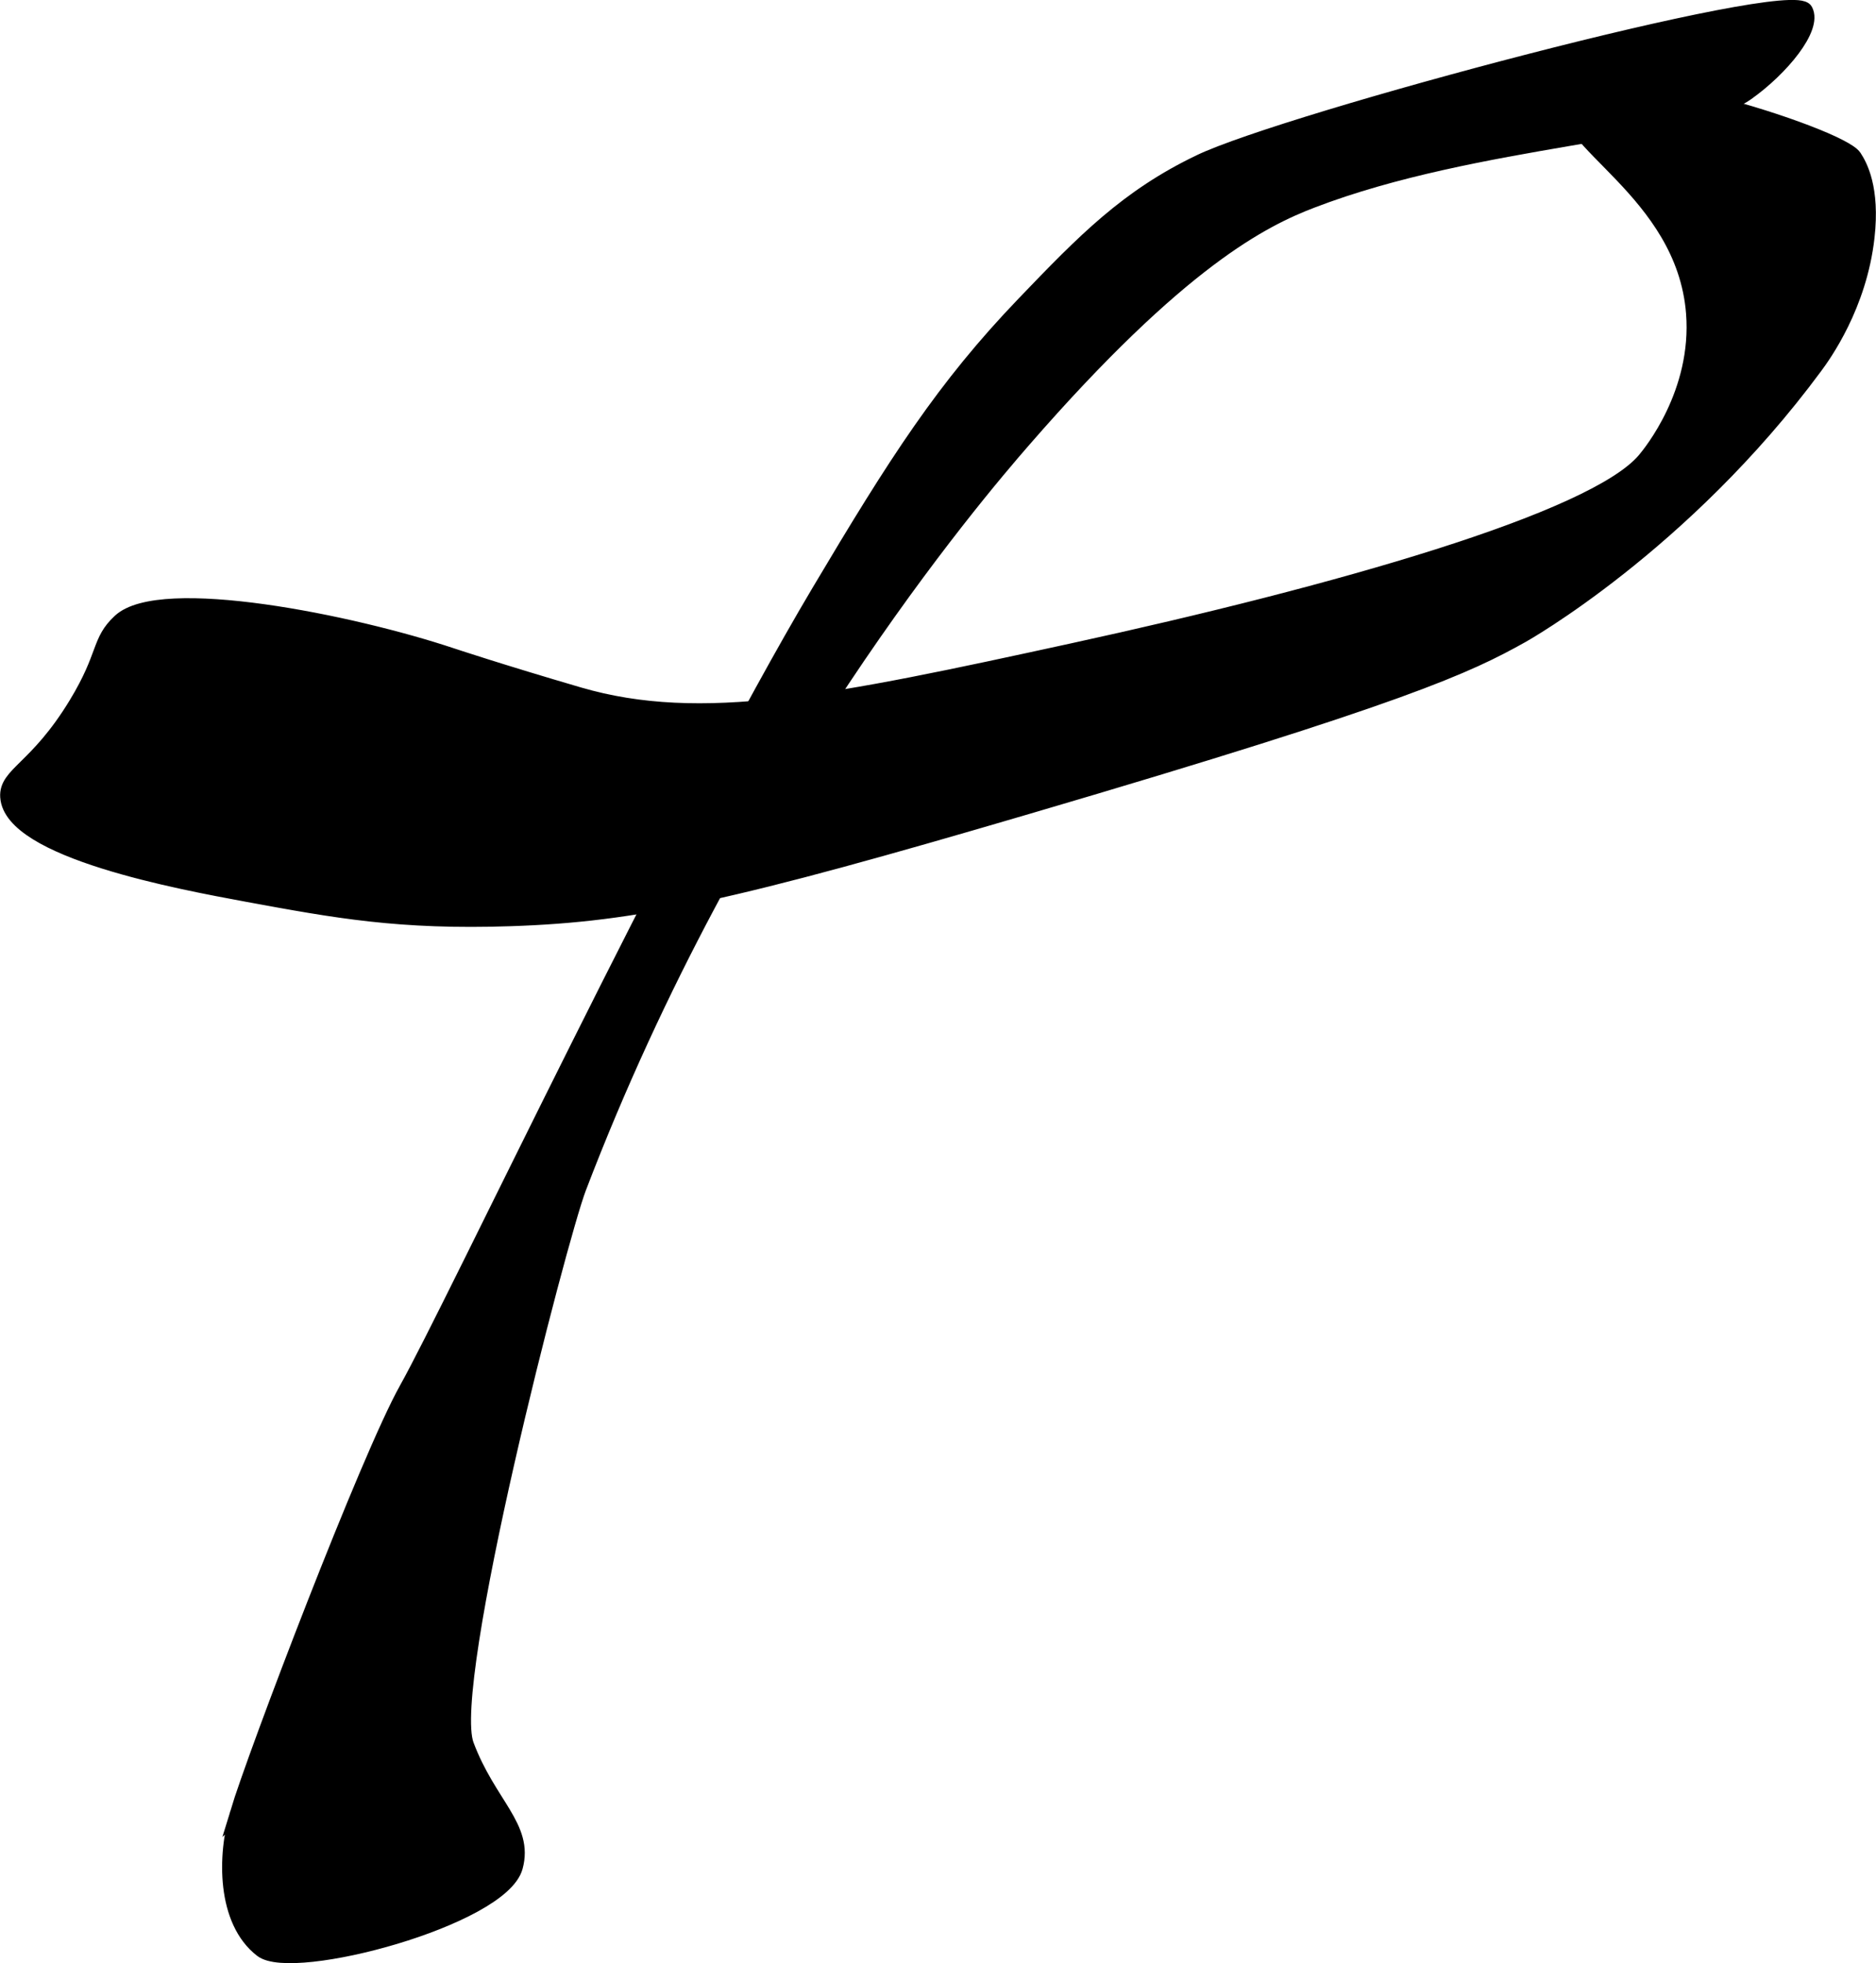
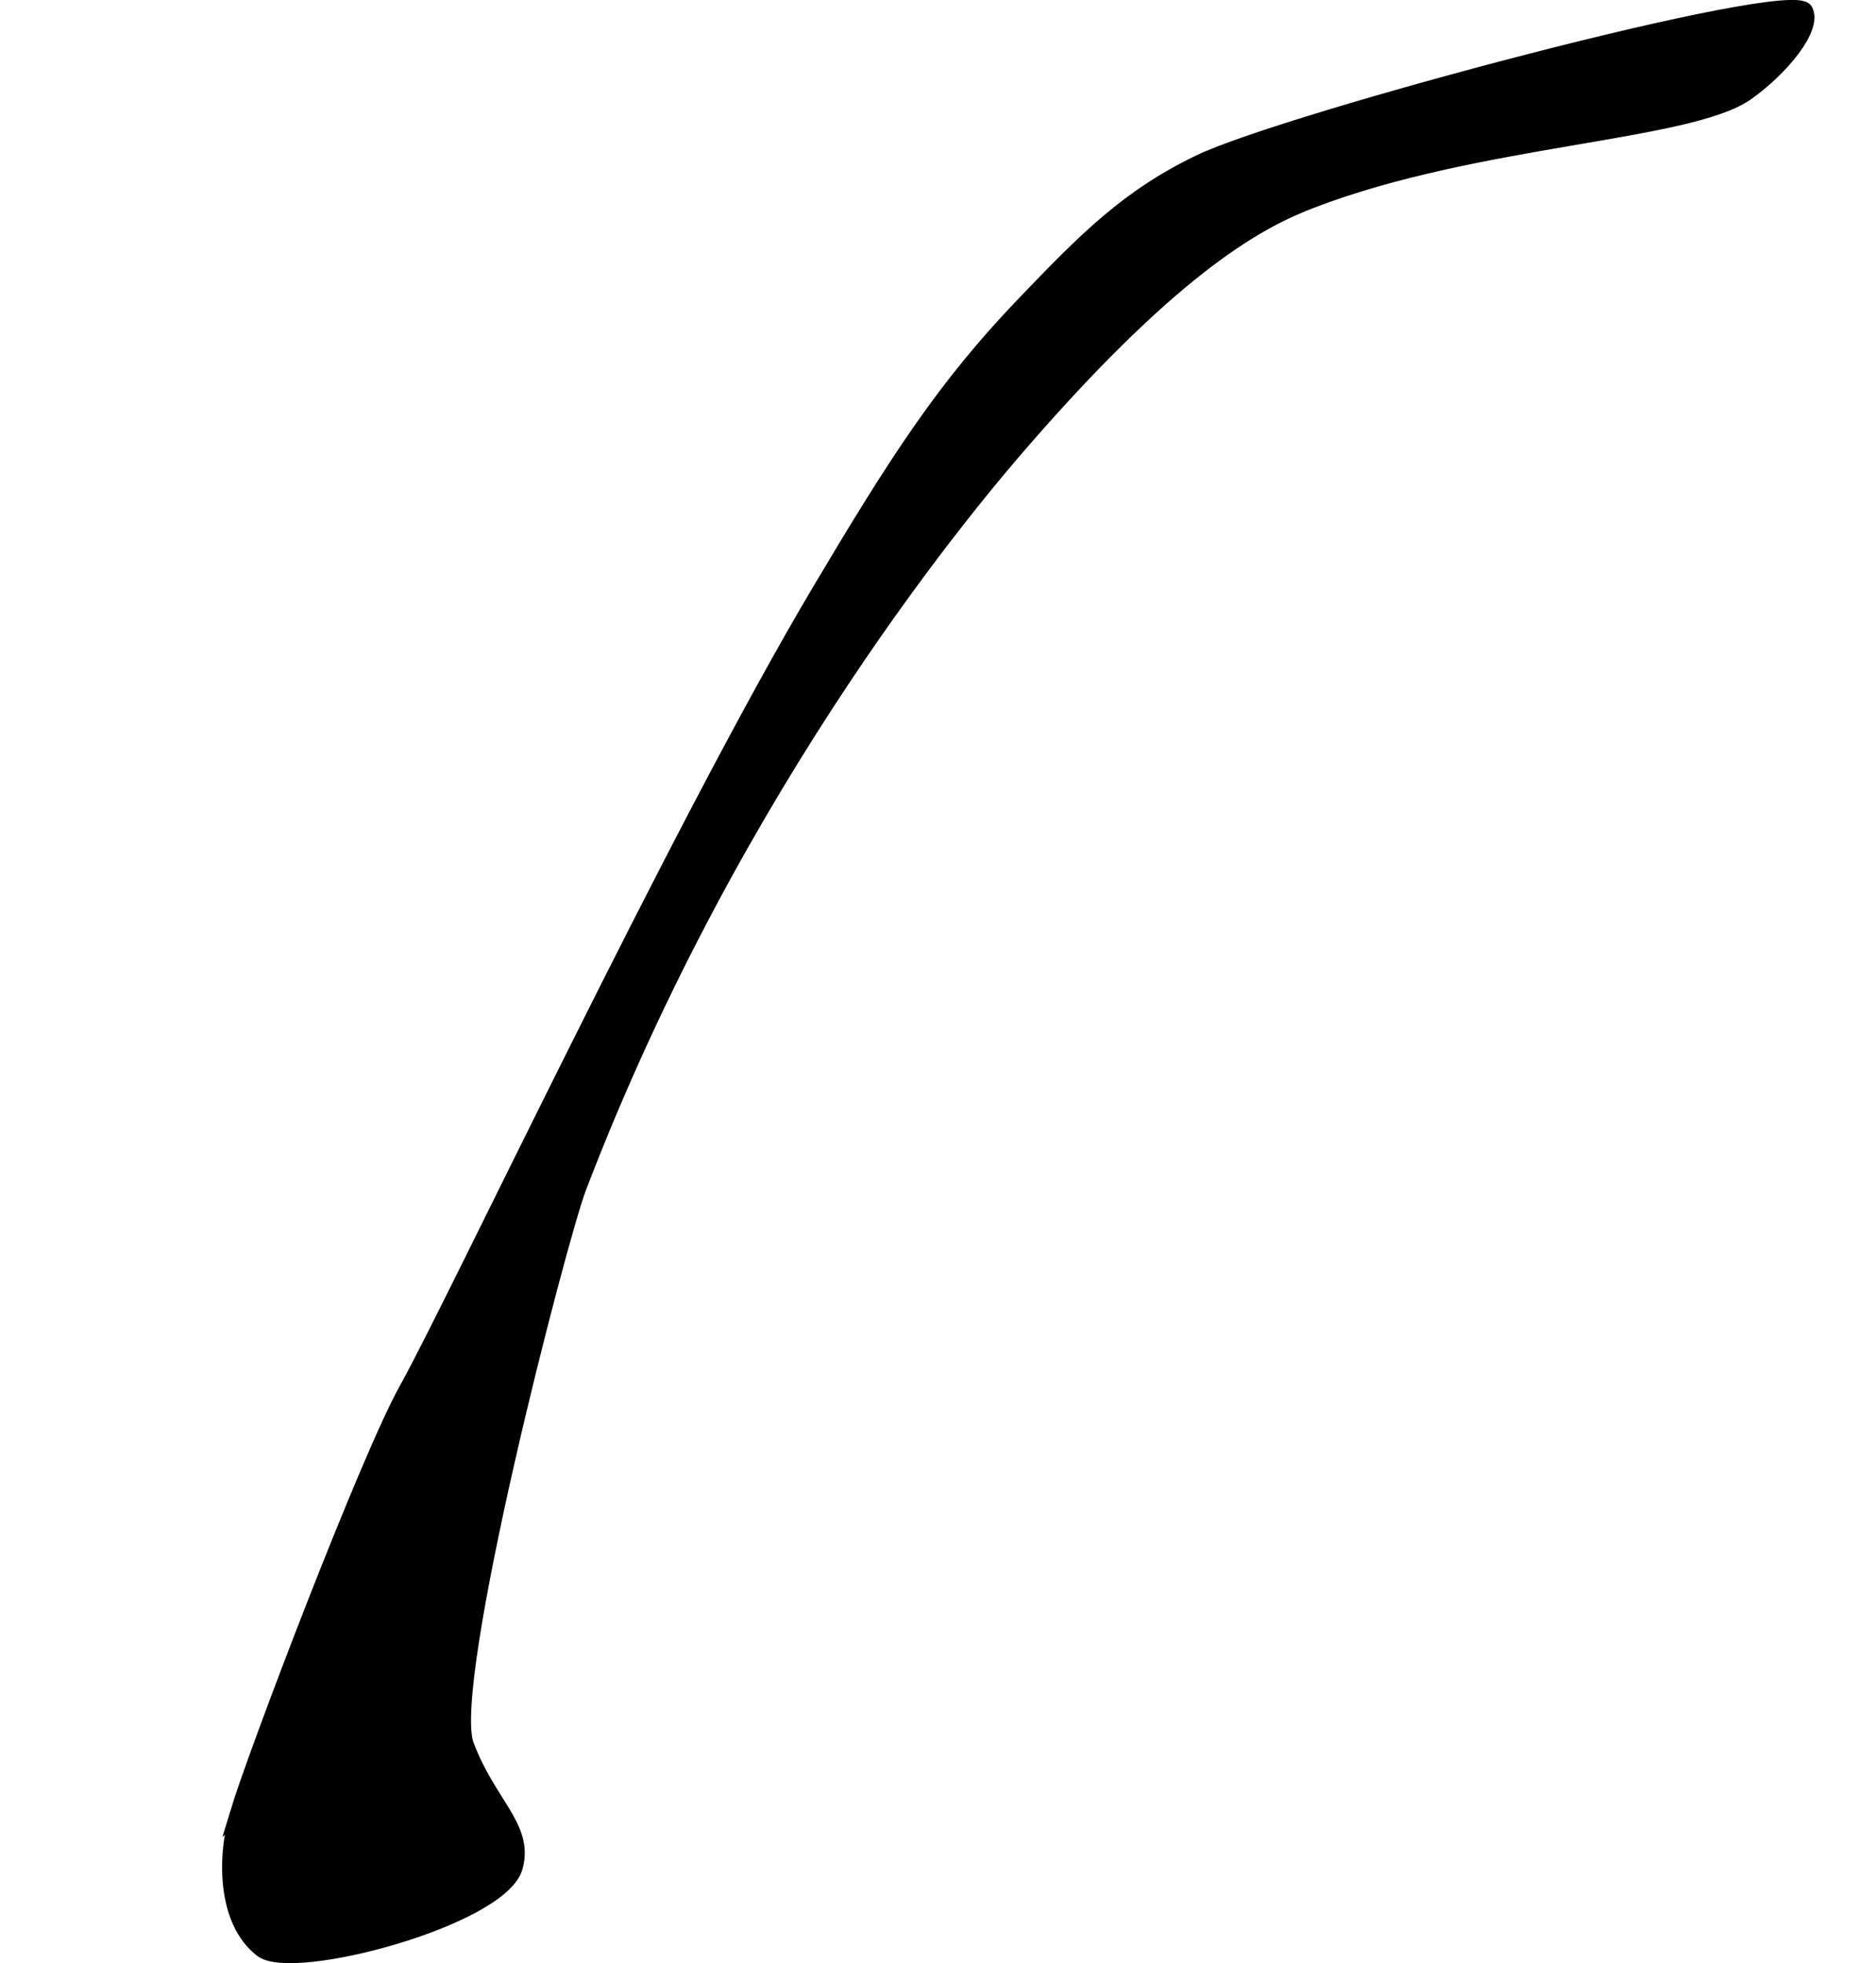
<svg xmlns="http://www.w3.org/2000/svg" version="1.1" width="6.919mm" height="7.241mm" viewBox="0 0 19.612 20.527">
  <defs>
    <style type="text/css">
      .b {
        stroke: #000;
        stroke-miterlimit: 10;
        stroke-width: .15px;
      }
    </style>
  </defs>
  <path class="b" d="M2.477,18.96c.194-.641,1.367-3.718,1.77-4.438,.499-.892,2.827-5.838,4.31-8.335,.808-1.36,1.307-2.14,2.146-3.014,.631-.658,1.08-1.118,1.839-1.482,.904-.434,6.192-1.848,6.335-1.584,.101,.188-.253,.614-.613,.869-.605,.427-2.822,.462-4.547,1.124-.509,.195-1.374,.618-3.014,2.503-.504,.579-3.002,3.506-4.649,7.817-.203,.531-1.411,5.195-1.175,5.824,.233,.622,.626,.858,.511,1.277-.148,.54-2.329,1.122-2.657,.869-.395-.305-.388-.992-.255-1.431Z" />
-   <path class="b" d="M.076,8.333c-.016-.243,.303-.293,.715-.971,.315-.518,.231-.657,.46-.869,.428-.396,2.427,.008,3.474,.358,0,0,.504,.168,1.328,.409,1.278,.373,2.666,.084,5.16-.46,2.738-.597,5.446-1.363,5.978-1.993,.063-.075,.576-.7,.511-1.533-.1-1.284-1.477-1.821-1.277-2.248,.206-.442,2.809,.379,2.963,.613,.06,.091,.192,.329,.135,.839-.08,.718-.453,1.235-.544,1.358-1.379,1.867-3.065,2.81-3.065,2.81-.572,.32-1.215,.629-5.16,1.788-3.105,.913-4.101,1.131-5.416,1.175-1.162,.039-1.825-.083-2.759-.255-.697-.129-2.467-.455-2.503-1.022Z" />
</svg>